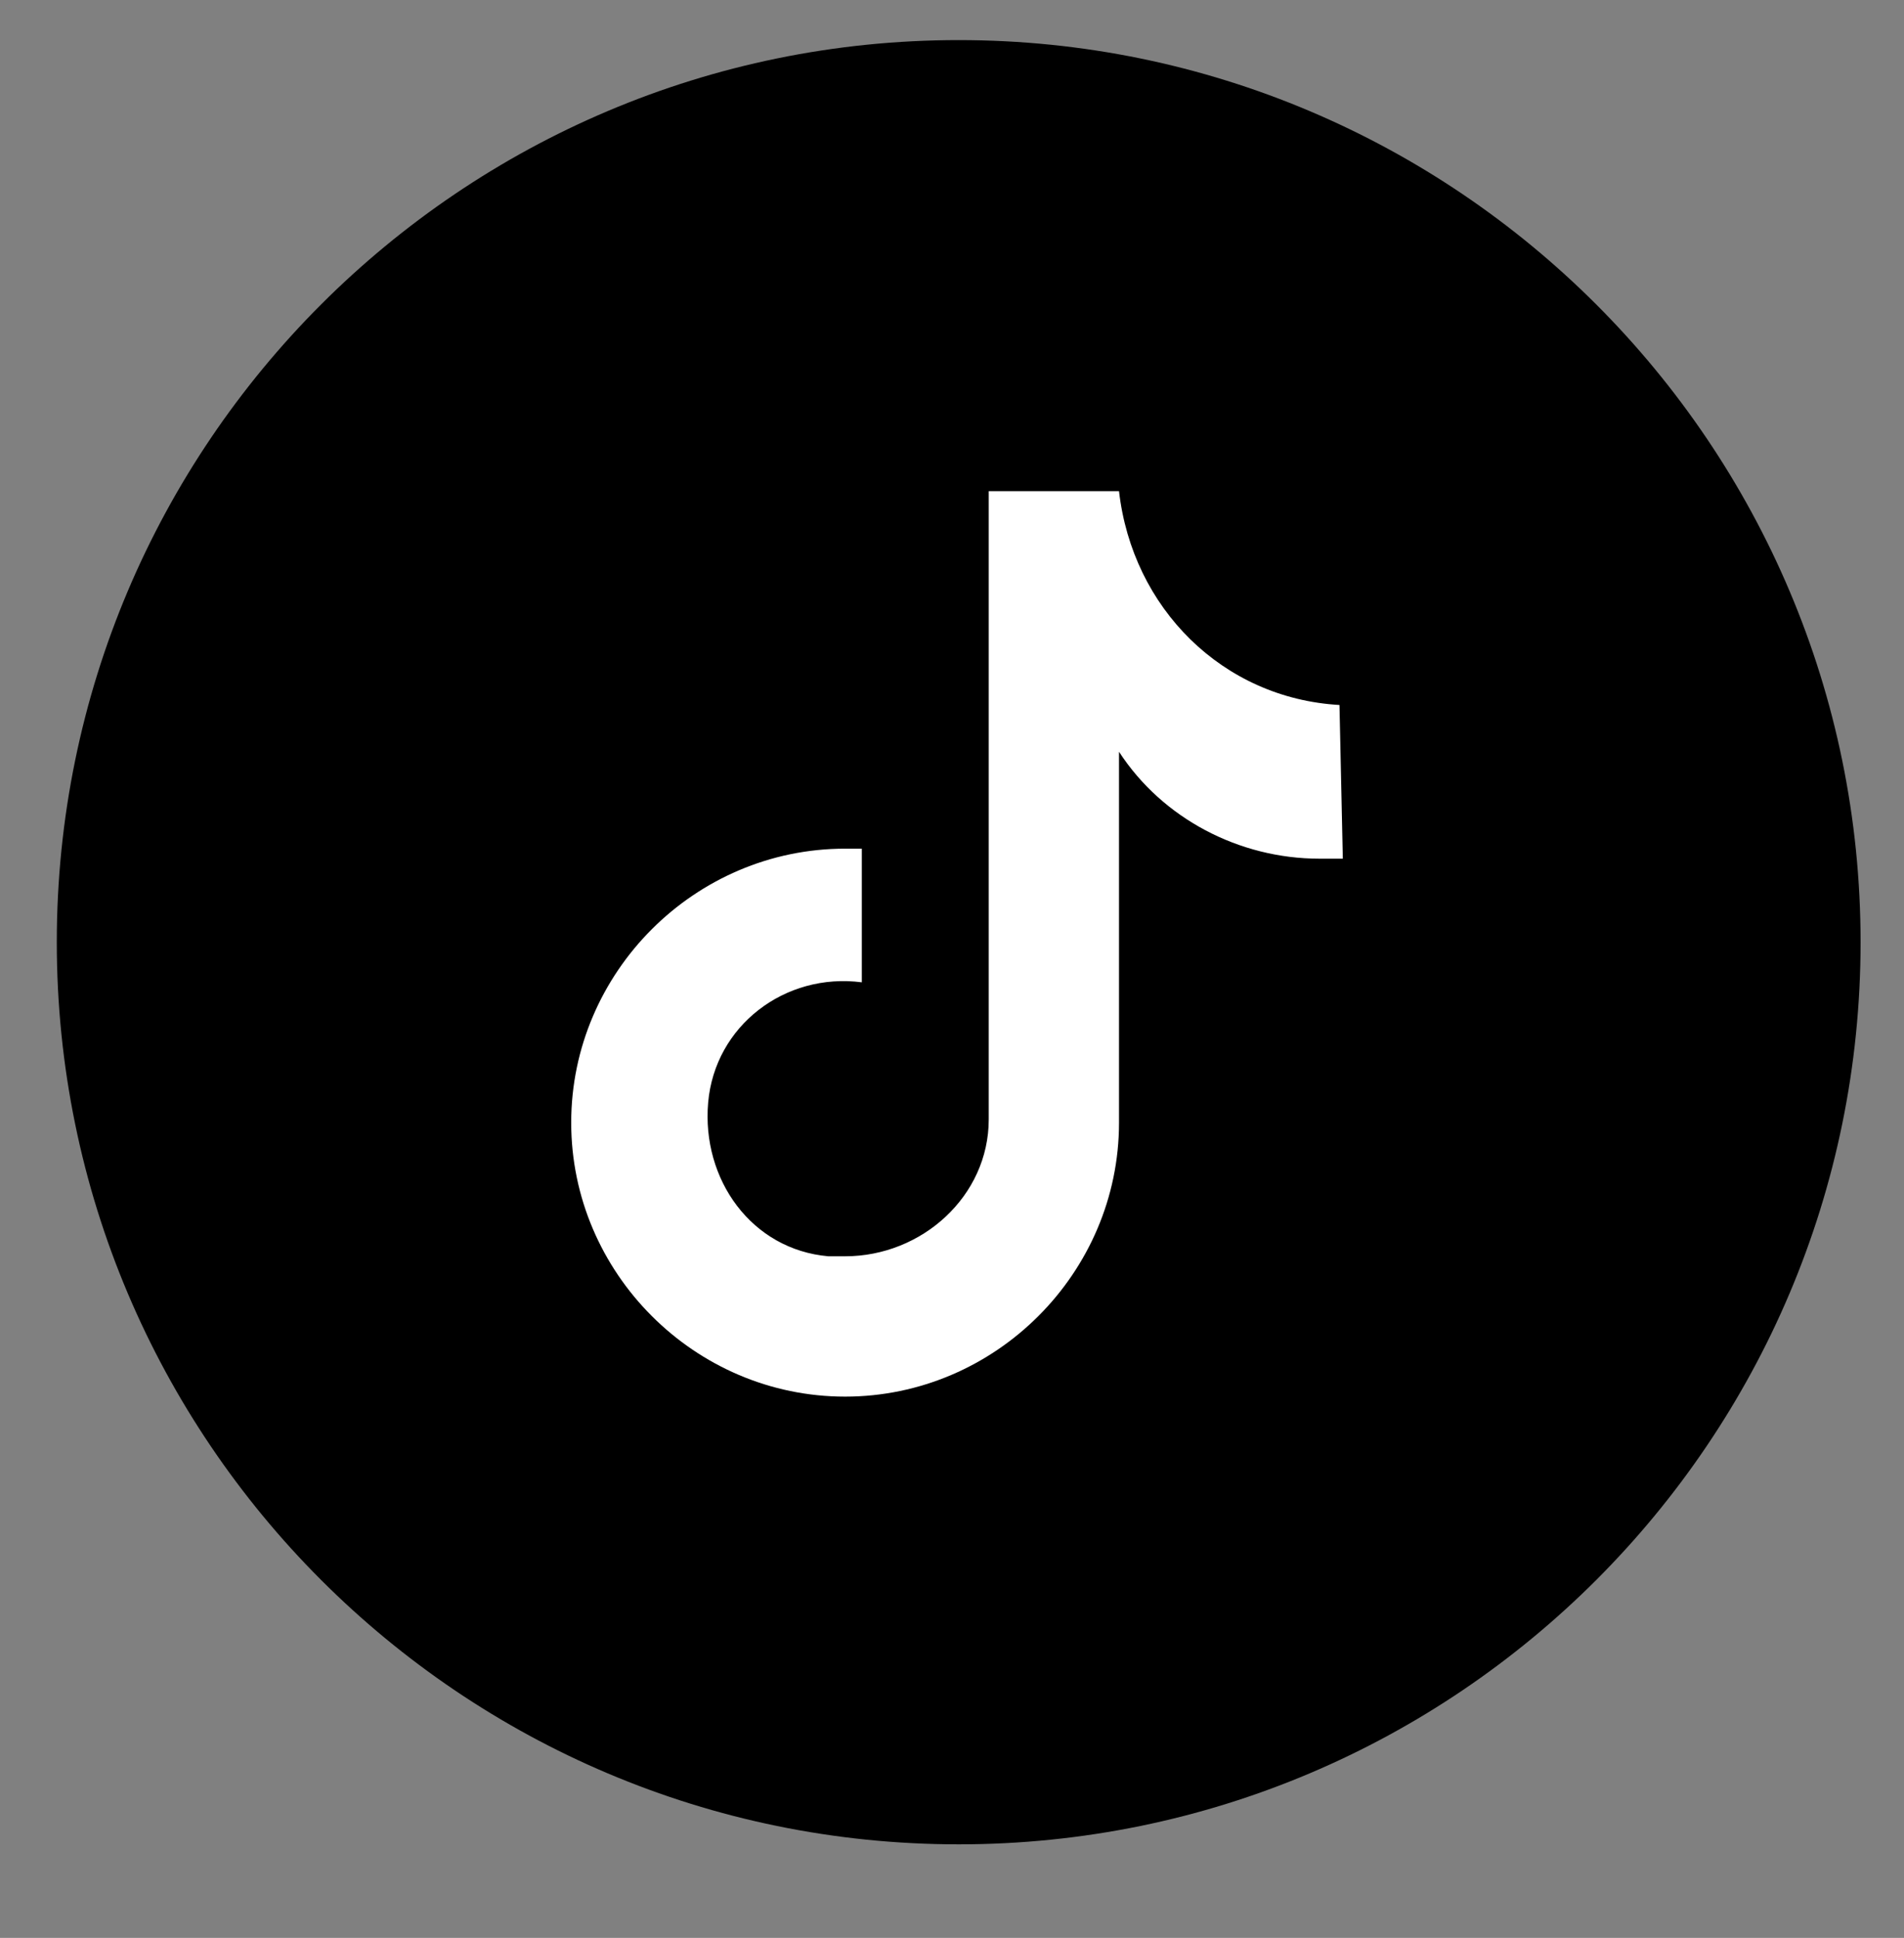
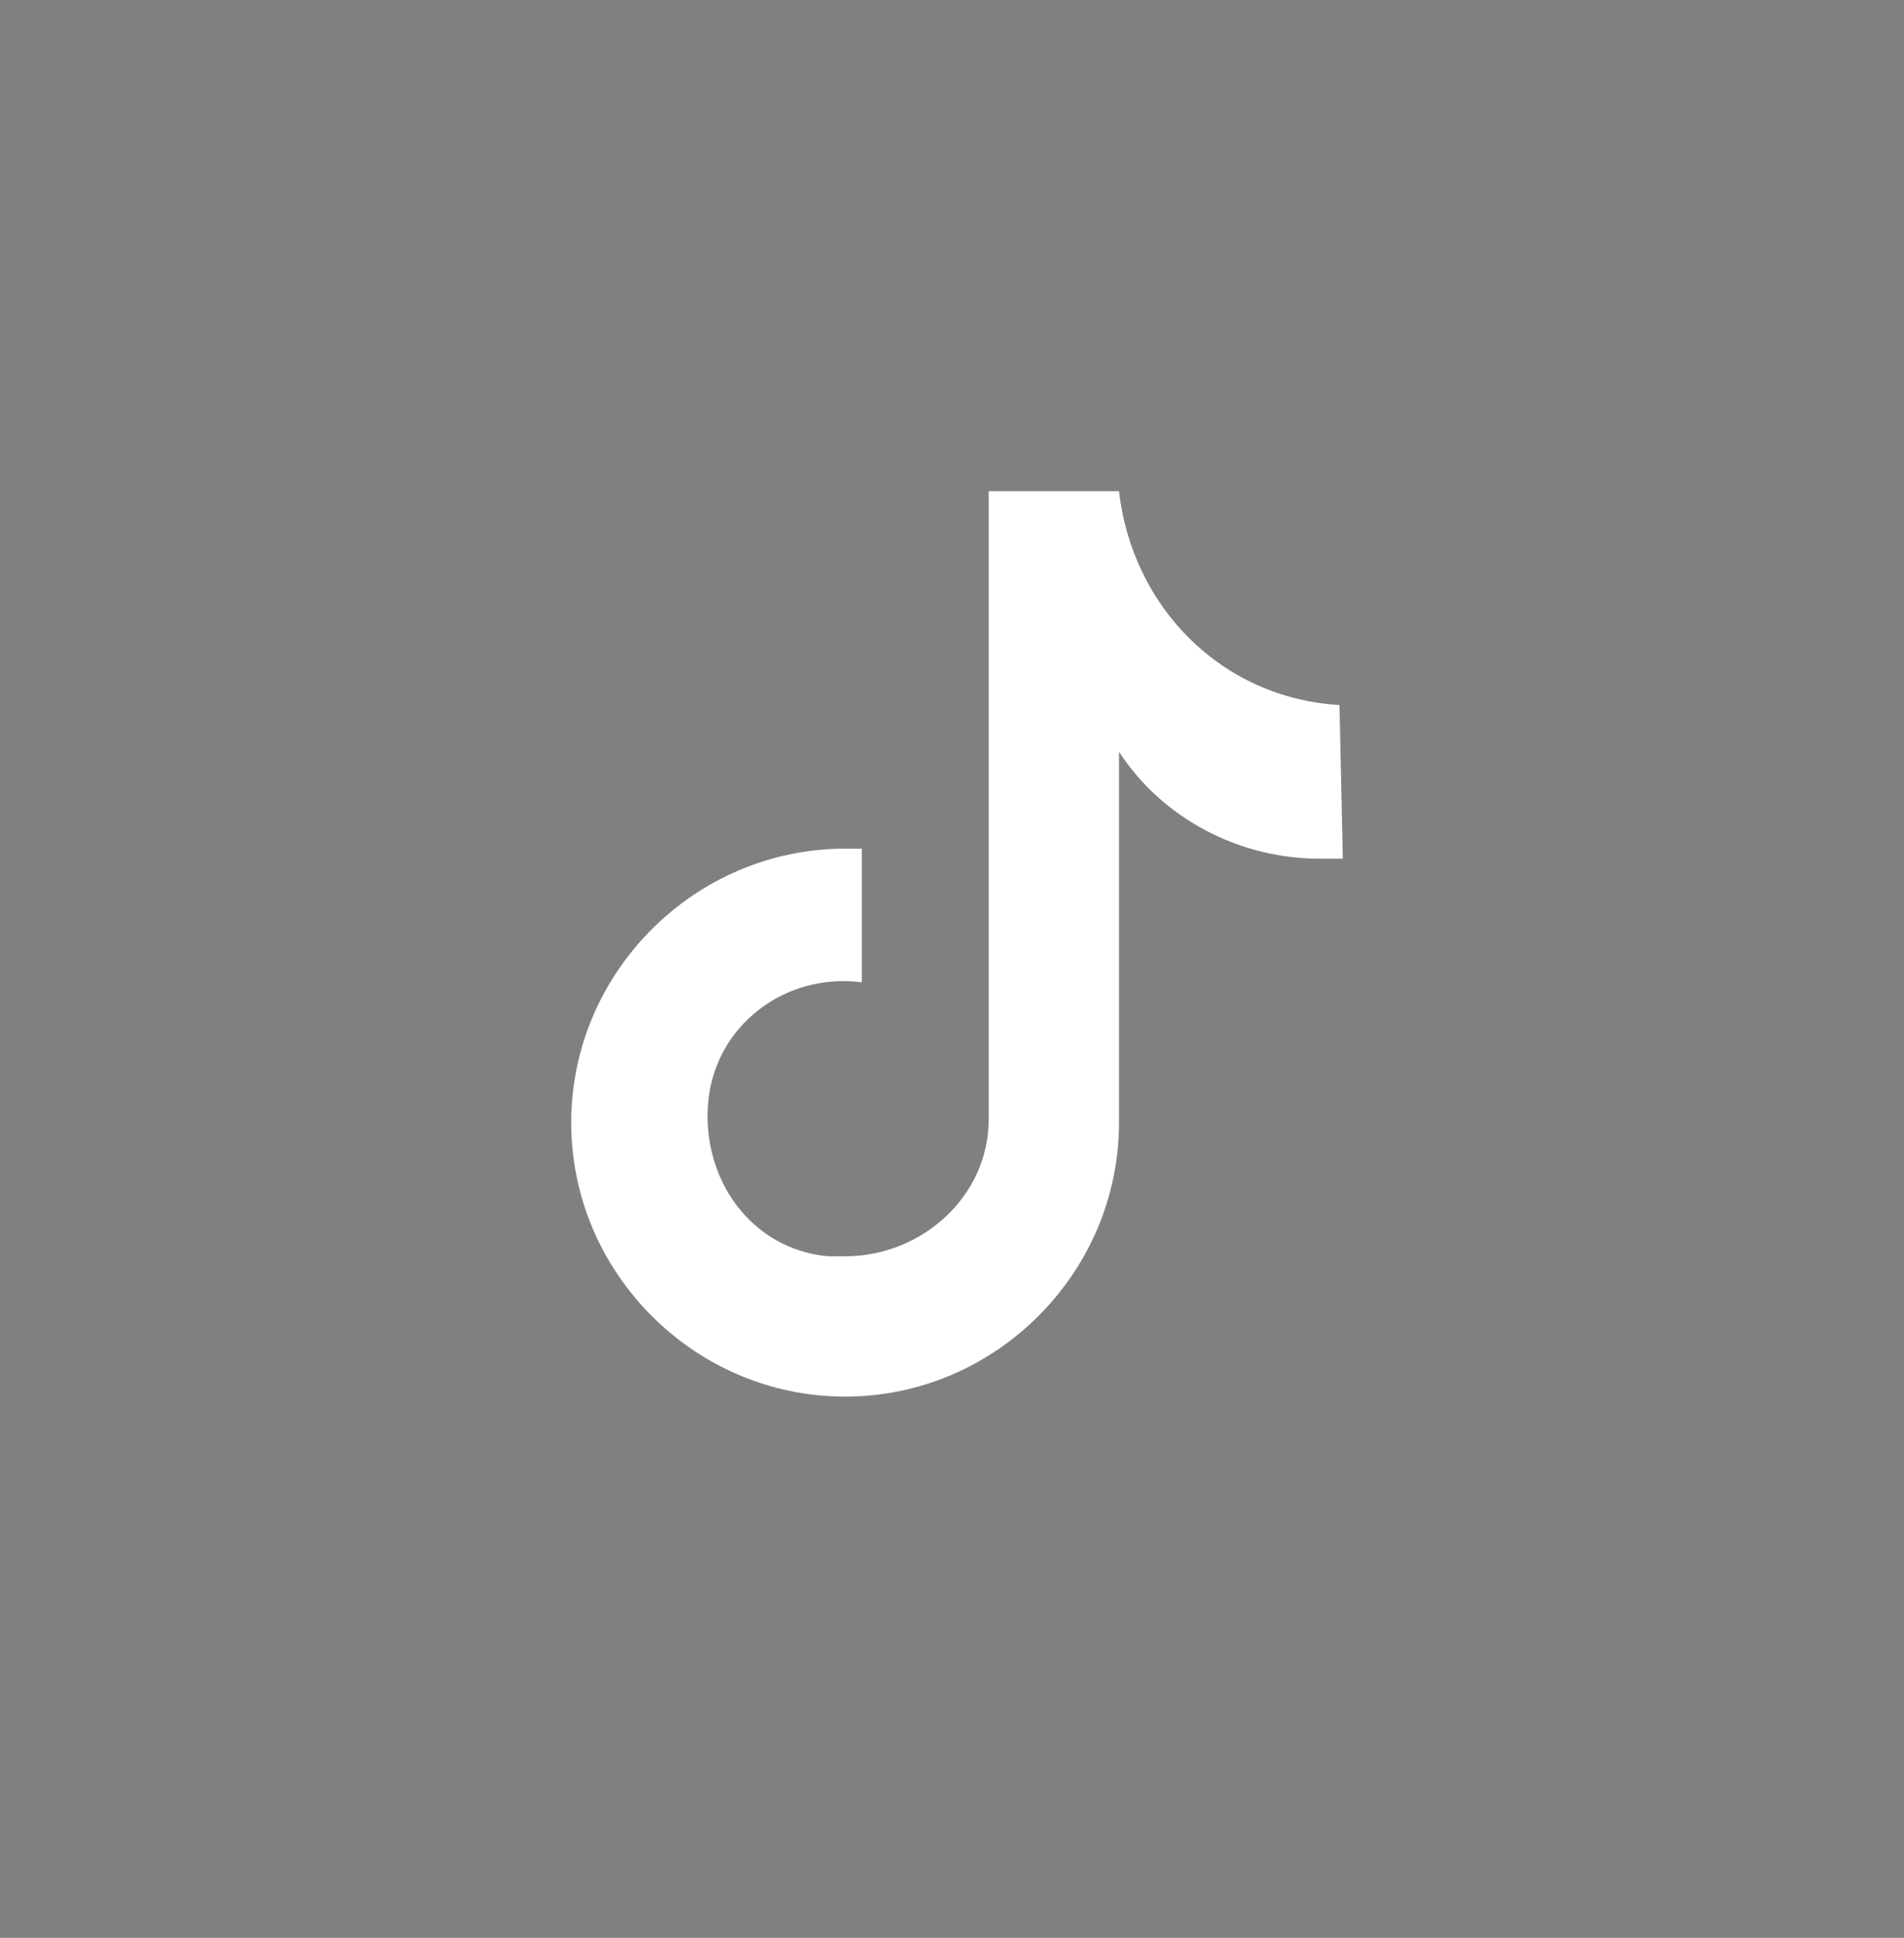
<svg xmlns="http://www.w3.org/2000/svg" version="1.1" id="レイヤー_1" x="0px" y="0px" viewBox="0 0 57 58" style="enable-background:new 0 0 57 58;" xml:space="preserve">
  <rect x="0" y="0" width="57" height="58" fill="#808080" stroke="none" />
  <style type="text/css">
	.st0{fill:#FFFFFF;}
</style>
-   <path id="長方形_224_00000018918018853368875340000015682687027560932023_" d="M28.7,1.2L28.7,1.2c14.9,0,27,12.1,27,27l0,0  c0,14.9-12.1,27-27,27l0,0c-14.9,0-27-12.1-27-27l0,0C1.7,13.3,13.8,1.2,28.7,1.2z" />
  <path id="パス_51_00000156550796615166465610000008441291437733309581_" class="st0" d="M40.2,25.7c-0.2,0-0.4,0-0.7,0  c-2.4,0-4.7-1.2-6-3.2v11.1c0,4.5-3.7,8.2-8.2,8.2c-4.5,0-8.2-3.7-8.2-8.2c0-4.5,3.7-8.2,8.2-8.2c0.2,0,0.3,0,0.5,0v4  c-2.3-0.3-4.4,1.3-4.6,3.6s1.3,4.4,3.6,4.6c0.2,0,0.3,0,0.5,0c2.3,0,4.3-1.8,4.3-4.1l0-18.8h3.9c0.4,3.5,3.1,6.2,6.6,6.4L40.2,25.7" />
</svg>